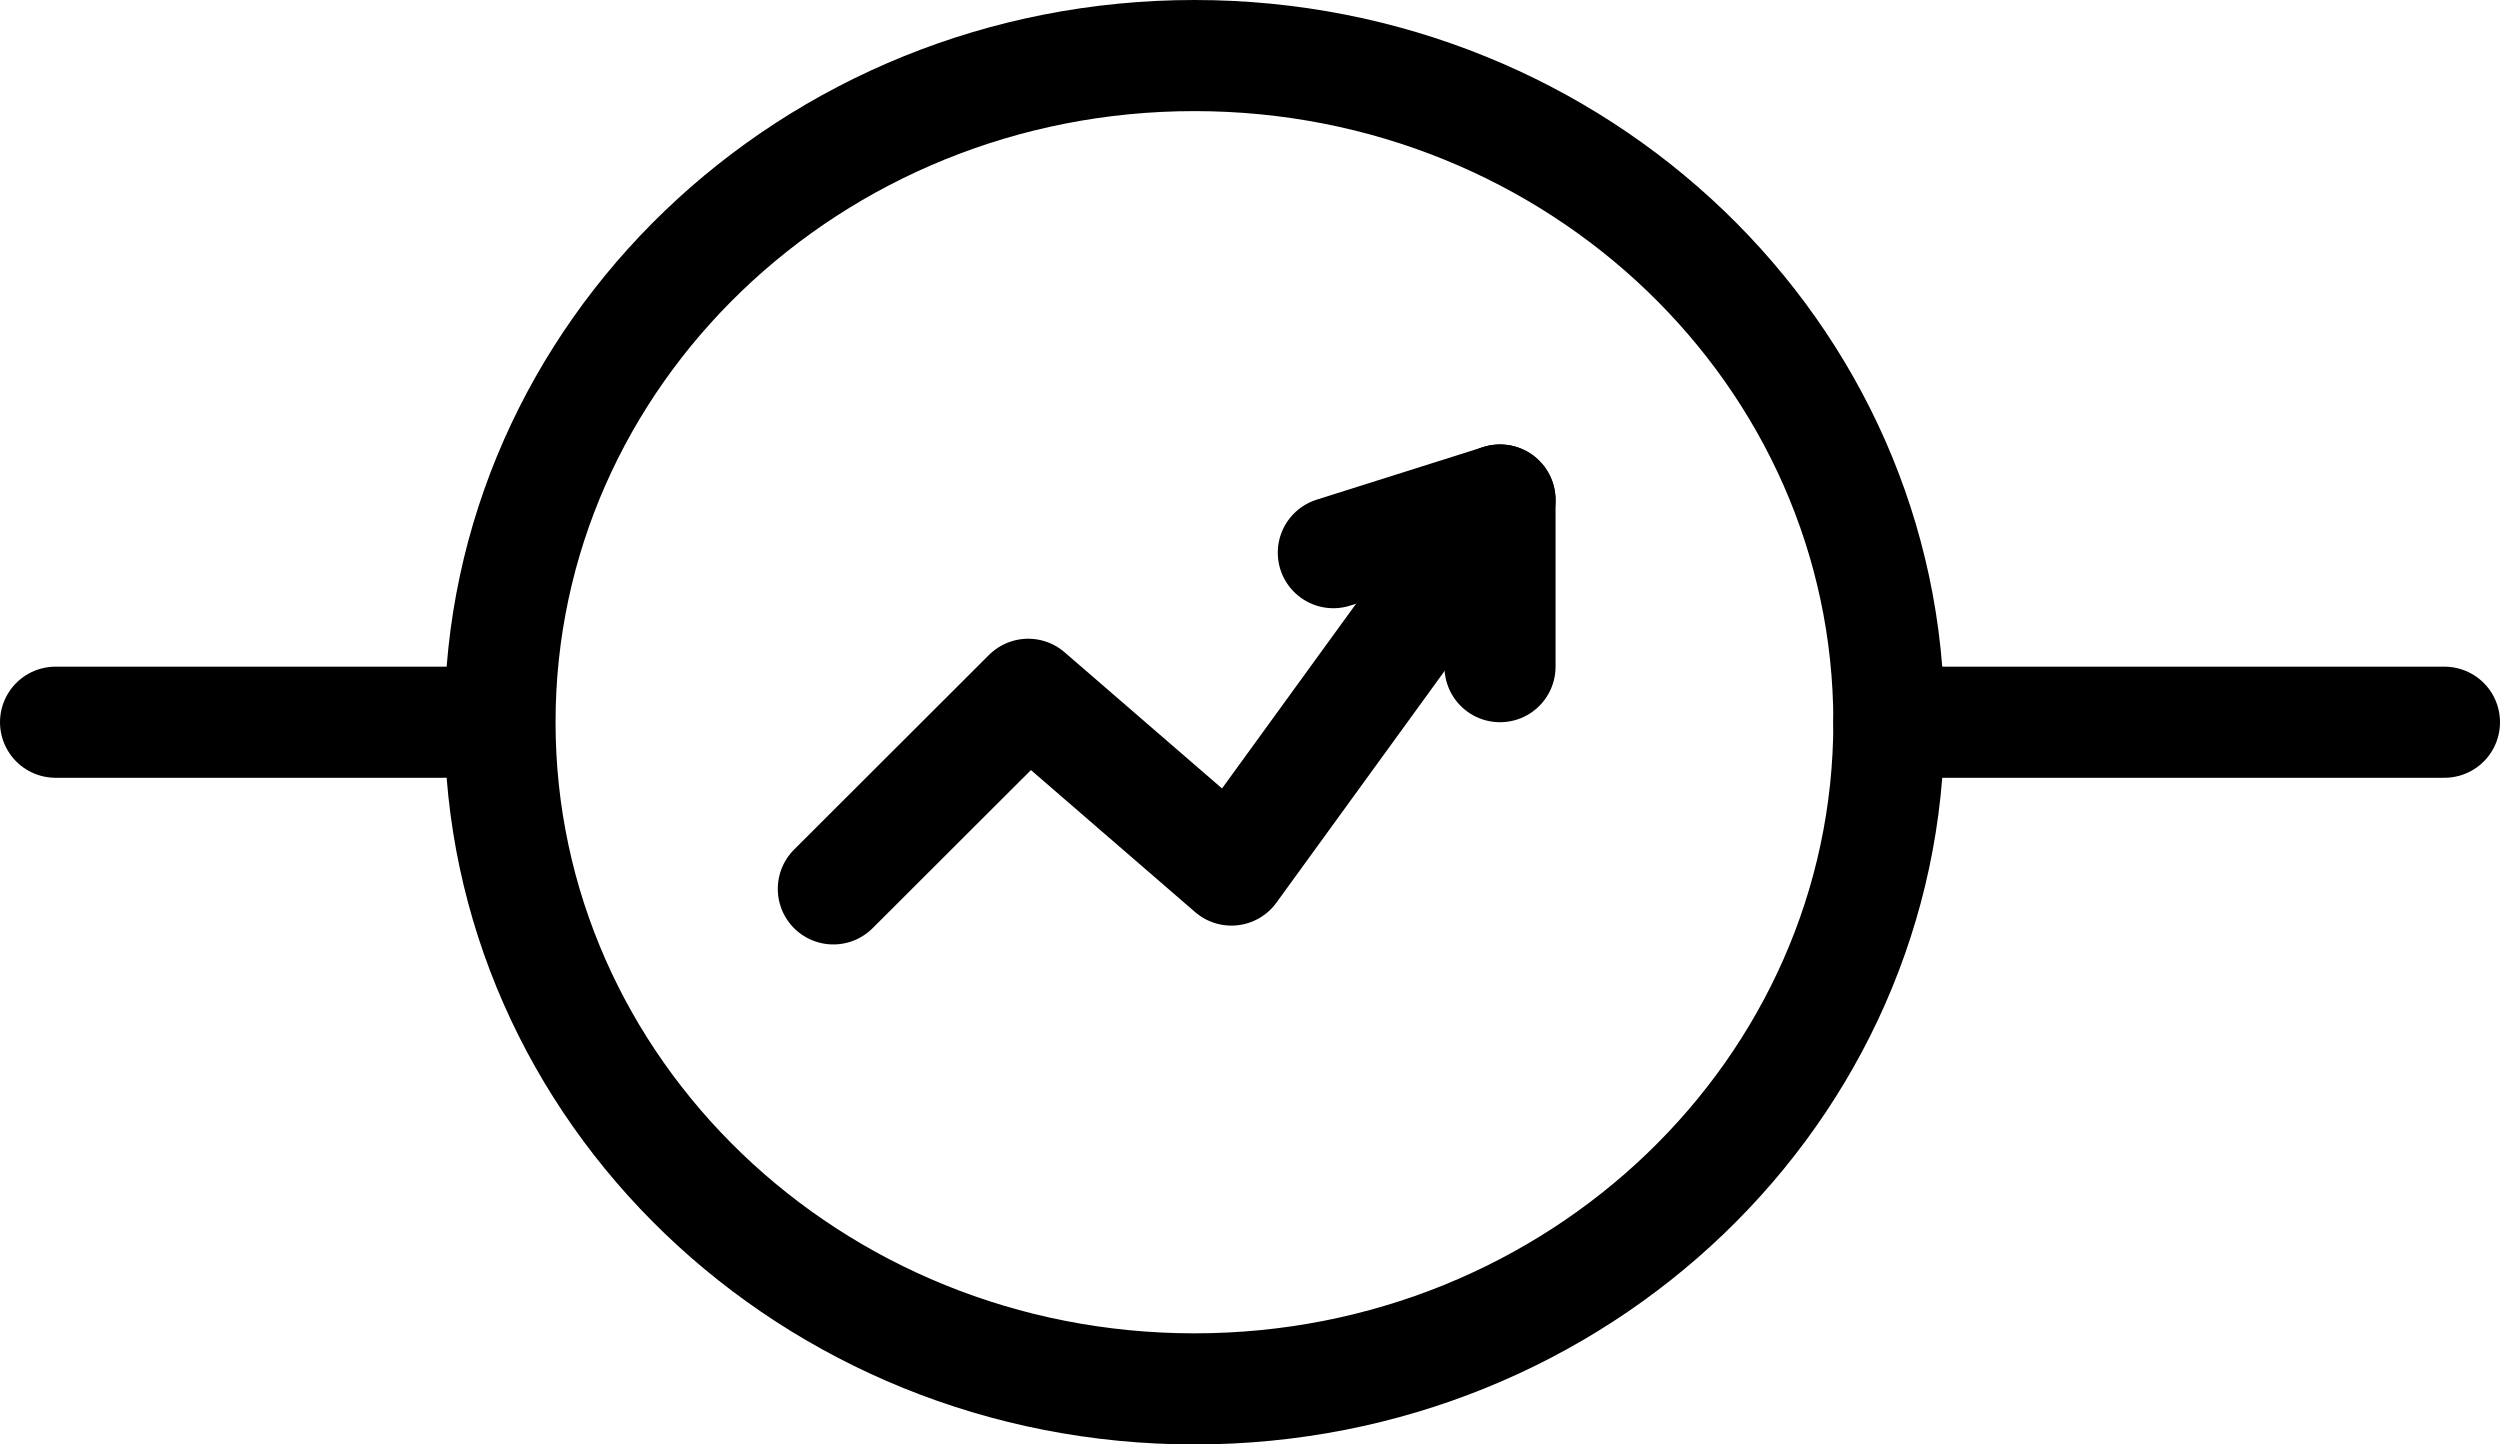
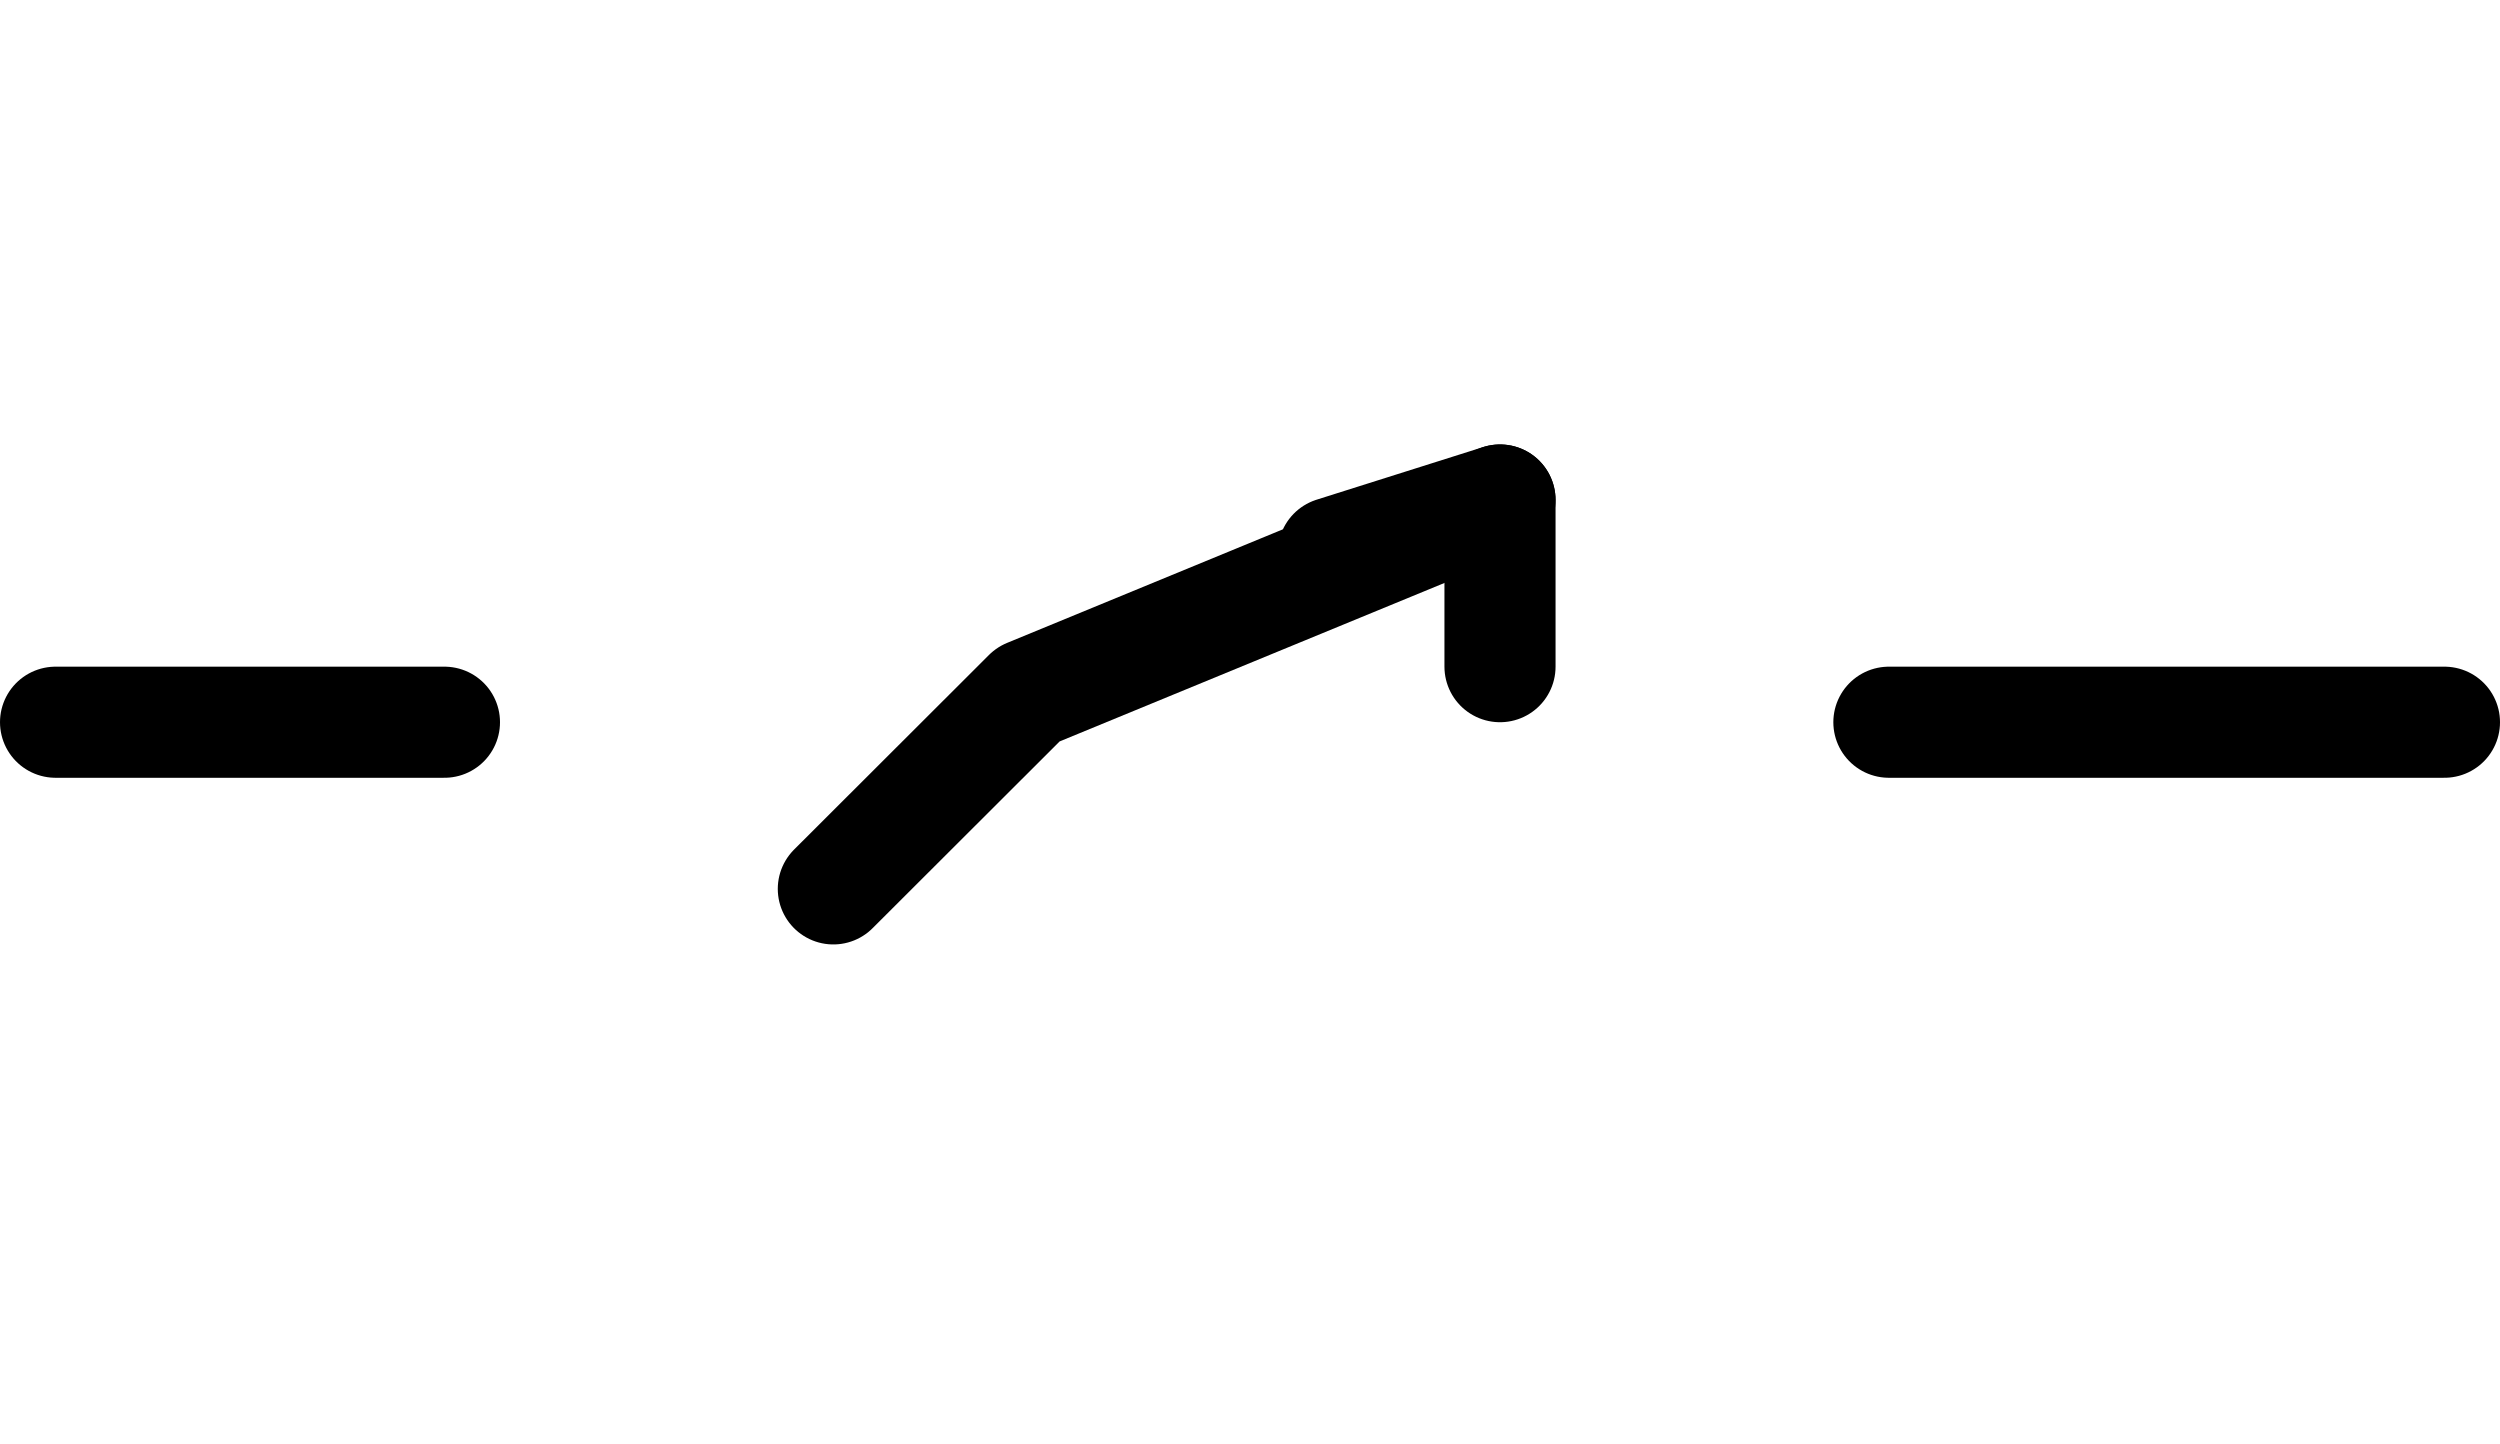
<svg xmlns="http://www.w3.org/2000/svg" width="45" height="26" viewBox="0 0 45 26" fill="none">
-   <path d="M15 16L18.508 12.497L22.166 15.661L27 9" stroke="black" stroke-width="2" stroke-linecap="round" stroke-linejoin="round" />
+   <path d="M15 16L18.508 12.497L27 9" stroke="black" stroke-width="2" stroke-linecap="round" stroke-linejoin="round" />
  <path d="M24 9.948L27 9V12" stroke="black" stroke-width="2" stroke-linecap="round" stroke-linejoin="round" />
-   <path d="M21.5 25C28.404 25 34 19.627 34 13C34 6.373 28.404 1 21.5 1C14.596 1 9 6.373 9 13C9 19.627 14.596 25 21.5 25Z" stroke="black" stroke-width="2" stroke-miterlimit="10" stroke-linecap="round" />
  <path d="M1 13H8" stroke="black" stroke-width="2" stroke-miterlimit="10" stroke-linecap="round" />
  <path d="M34 13H44" stroke="black" stroke-width="2" stroke-miterlimit="10" stroke-linecap="round" />
</svg>